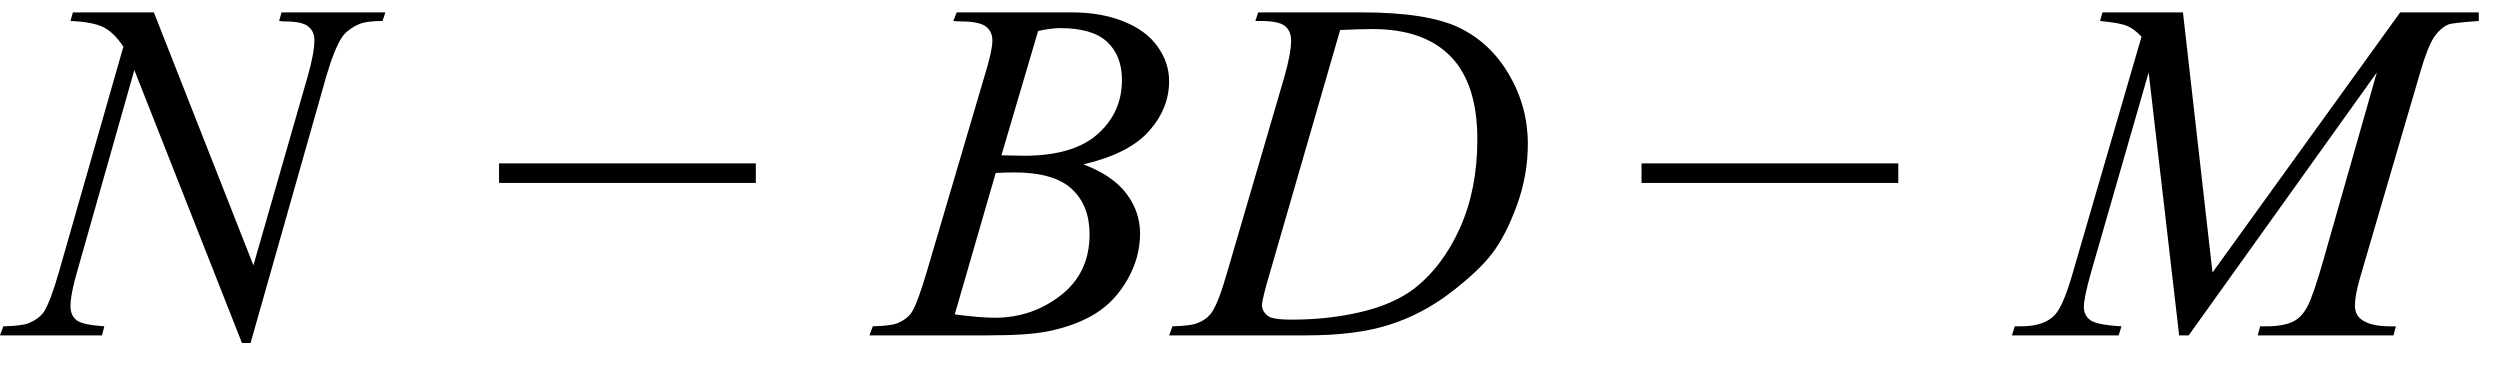
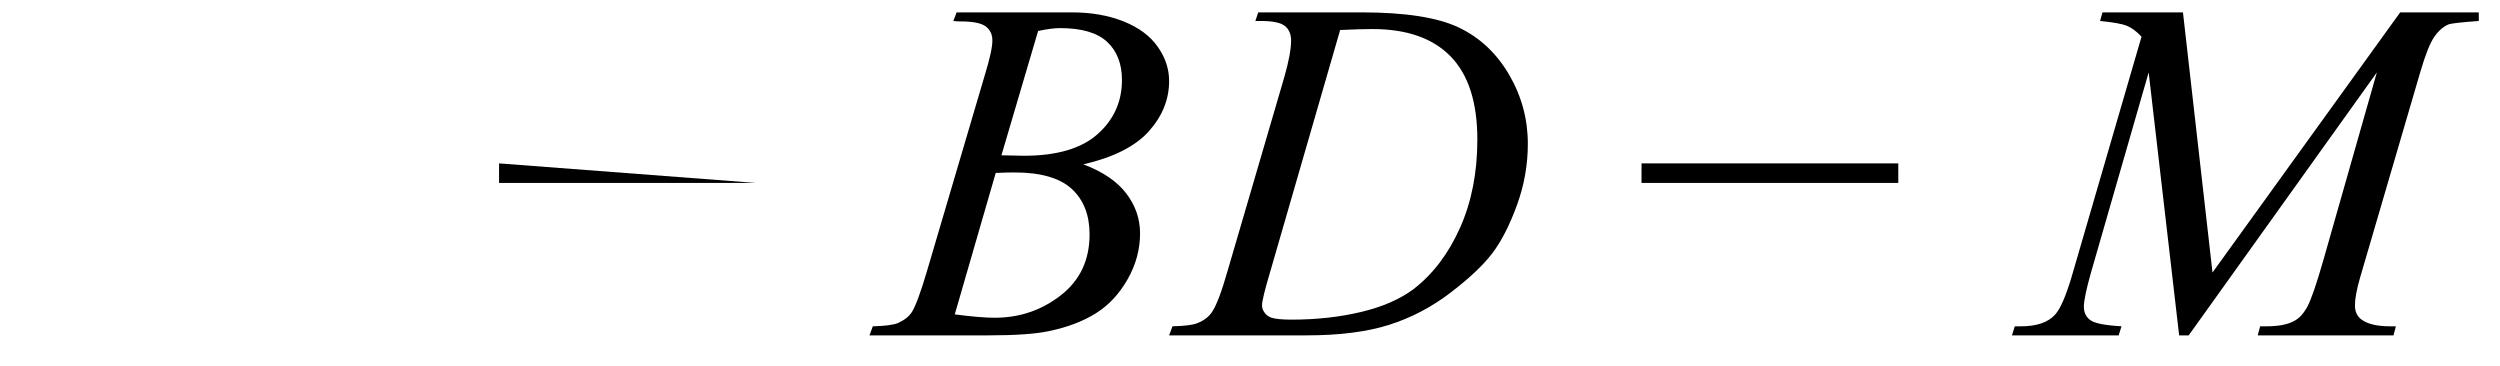
<svg xmlns="http://www.w3.org/2000/svg" stroke-dasharray="none" shape-rendering="auto" font-family="'Dialog'" width="82" text-rendering="auto" fill-opacity="1" contentScriptType="text/ecmascript" color-interpolation="auto" color-rendering="auto" preserveAspectRatio="xMidYMid meet" font-size="12" fill="black" stroke="black" image-rendering="auto" stroke-miterlimit="10" zoomAndPan="magnify" version="1.0" stroke-linecap="square" stroke-linejoin="miter" contentStyleType="text/css" font-style="normal" height="12" stroke-width="1" stroke-dashoffset="0" font-weight="normal" stroke-opacity="1">
  <defs id="genericDefs" />
  <g>
    <g text-rendering="optimizeLegibility" transform="translate(0.453,11)" color-rendering="optimizeQuality" color-interpolation="linearRGB" image-rendering="optimizeQuality">
-       <path d="M4.594 -10.594 L7.859 -2.297 L9.641 -8.5 Q9.859 -9.266 9.859 -9.688 Q9.859 -9.969 9.656 -10.133 Q9.453 -10.297 8.891 -10.297 Q8.797 -10.297 8.703 -10.312 L8.781 -10.594 L12.188 -10.594 L12.094 -10.312 Q11.562 -10.312 11.312 -10.203 Q10.938 -10.031 10.766 -9.781 Q10.516 -9.406 10.25 -8.5 L7.766 0.25 L7.484 0.25 L3.953 -8.703 L2.078 -2.094 Q1.859 -1.344 1.859 -0.953 Q1.859 -0.656 2.055 -0.5 Q2.25 -0.344 2.969 -0.297 L2.891 0 L-0.453 0 L-0.344 -0.297 Q0.297 -0.312 0.5 -0.406 Q0.828 -0.547 0.984 -0.766 Q1.203 -1.109 1.484 -2.094 L3.594 -9.469 Q3.281 -9.938 2.938 -10.109 Q2.594 -10.281 1.859 -10.312 L1.938 -10.594 L4.594 -10.594 Z" stroke="none" />
-     </g>
+       </g>
    <g text-rendering="optimizeLegibility" transform="translate(16.072,11)" color-rendering="optimizeQuality" color-interpolation="linearRGB" image-rendering="optimizeQuality">
-       <path d="M8.719 -5 L0.297 -5 L0.297 -5.641 L8.719 -5.641 L8.719 -5 Z" stroke="none" />
+       <path d="M8.719 -5 L0.297 -5 L0.297 -5.641 L8.719 -5 Z" stroke="none" />
    </g>
    <g text-rendering="optimizeLegibility" transform="translate(28.894,11)" color-rendering="optimizeQuality" color-interpolation="linearRGB" image-rendering="optimizeQuality">
      <path d="M2.375 -10.312 L2.484 -10.594 L6.266 -10.594 Q7.219 -10.594 7.961 -10.297 Q8.703 -10 9.078 -9.469 Q9.453 -8.938 9.453 -8.344 Q9.453 -7.438 8.789 -6.695 Q8.125 -5.953 6.641 -5.609 Q7.594 -5.25 8.047 -4.656 Q8.5 -4.062 8.5 -3.344 Q8.5 -2.562 8.094 -1.844 Q7.688 -1.125 7.055 -0.727 Q6.422 -0.328 5.516 -0.141 Q4.875 0 3.516 0 L-0.375 0 L-0.266 -0.297 Q0.344 -0.312 0.562 -0.406 Q0.875 -0.547 1.016 -0.766 Q1.203 -1.062 1.516 -2.125 L3.406 -8.531 Q3.656 -9.344 3.656 -9.672 Q3.656 -9.969 3.438 -10.133 Q3.219 -10.297 2.625 -10.297 Q2.484 -10.297 2.375 -10.312 ZM3.953 -5.906 Q4.469 -5.891 4.688 -5.891 Q6.312 -5.891 7.109 -6.602 Q7.906 -7.312 7.906 -8.375 Q7.906 -9.172 7.422 -9.625 Q6.938 -10.078 5.875 -10.078 Q5.594 -10.078 5.156 -9.984 L3.953 -5.906 ZM2.422 -0.688 Q3.266 -0.578 3.734 -0.578 Q4.953 -0.578 5.898 -1.312 Q6.844 -2.047 6.844 -3.312 Q6.844 -4.266 6.258 -4.805 Q5.672 -5.344 4.375 -5.344 Q4.125 -5.344 3.766 -5.328 L2.422 -0.688 Z" stroke="none" />
    </g>
    <g text-rendering="optimizeLegibility" transform="translate(38.832,11)" color-rendering="optimizeQuality" color-interpolation="linearRGB" image-rendering="optimizeQuality">
      <path d="M2.344 -10.312 L2.438 -10.594 L5.828 -10.594 Q7.969 -10.594 9.008 -10.102 Q10.047 -9.609 10.664 -8.555 Q11.281 -7.5 11.281 -6.281 Q11.281 -5.25 10.922 -4.266 Q10.562 -3.281 10.117 -2.695 Q9.672 -2.109 8.742 -1.398 Q7.812 -0.688 6.727 -0.344 Q5.641 0 4.016 0 L-0.484 0 L-0.375 -0.297 Q0.25 -0.312 0.453 -0.406 Q0.766 -0.531 0.922 -0.766 Q1.141 -1.094 1.422 -2.078 L3.297 -8.484 Q3.516 -9.25 3.516 -9.672 Q3.516 -9.984 3.312 -10.148 Q3.109 -10.312 2.516 -10.312 L2.344 -10.312 ZM5.125 -10.016 L2.828 -2.078 Q2.562 -1.188 2.562 -0.984 Q2.562 -0.859 2.648 -0.742 Q2.734 -0.625 2.875 -0.578 Q3.078 -0.516 3.531 -0.516 Q4.75 -0.516 5.805 -0.766 Q6.859 -1.016 7.531 -1.516 Q8.484 -2.25 9.055 -3.523 Q9.625 -4.797 9.625 -6.422 Q9.625 -8.25 8.75 -9.148 Q7.875 -10.047 6.188 -10.047 Q5.781 -10.047 5.125 -10.016 Z" stroke="none" />
    </g>
    <g text-rendering="optimizeLegibility" transform="translate(53.545,11)" color-rendering="optimizeQuality" color-interpolation="linearRGB" image-rendering="optimizeQuality">
      <path d="M8.719 -5 L0.297 -5 L0.297 -5.641 L8.719 -5.641 L8.719 -5 Z" stroke="none" />
    </g>
    <g text-rendering="optimizeLegibility" transform="translate(66.523,11)" color-rendering="optimizeQuality" color-interpolation="linearRGB" image-rendering="optimizeQuality">
      <path d="M5.078 -10.594 L6.047 -2.062 L12.203 -10.594 L14.781 -10.594 L14.781 -10.312 Q13.938 -10.25 13.797 -10.203 Q13.531 -10.094 13.32 -9.789 Q13.109 -9.484 12.859 -8.625 L10.891 -1.906 Q10.719 -1.312 10.719 -0.984 Q10.719 -0.672 10.938 -0.516 Q11.234 -0.297 11.875 -0.297 L12.062 -0.297 L11.984 0 L7.531 0 L7.609 -0.297 L7.812 -0.297 Q8.406 -0.297 8.719 -0.469 Q8.969 -0.594 9.156 -0.938 Q9.344 -1.281 9.688 -2.484 L11.438 -8.625 L5.266 0 L4.953 0 L3.953 -8.625 L2.062 -2.062 Q1.828 -1.234 1.828 -0.938 Q1.828 -0.656 2.039 -0.5 Q2.25 -0.344 3.062 -0.297 L2.969 0 L-0.531 0 L-0.438 -0.297 L-0.234 -0.297 Q0.547 -0.297 0.891 -0.688 Q1.141 -0.969 1.422 -1.906 L3.719 -9.797 Q3.469 -10.062 3.234 -10.156 Q3 -10.25 2.359 -10.312 L2.438 -10.594 L5.078 -10.594 Z" stroke="none" />
    </g>
  </g>
</svg>